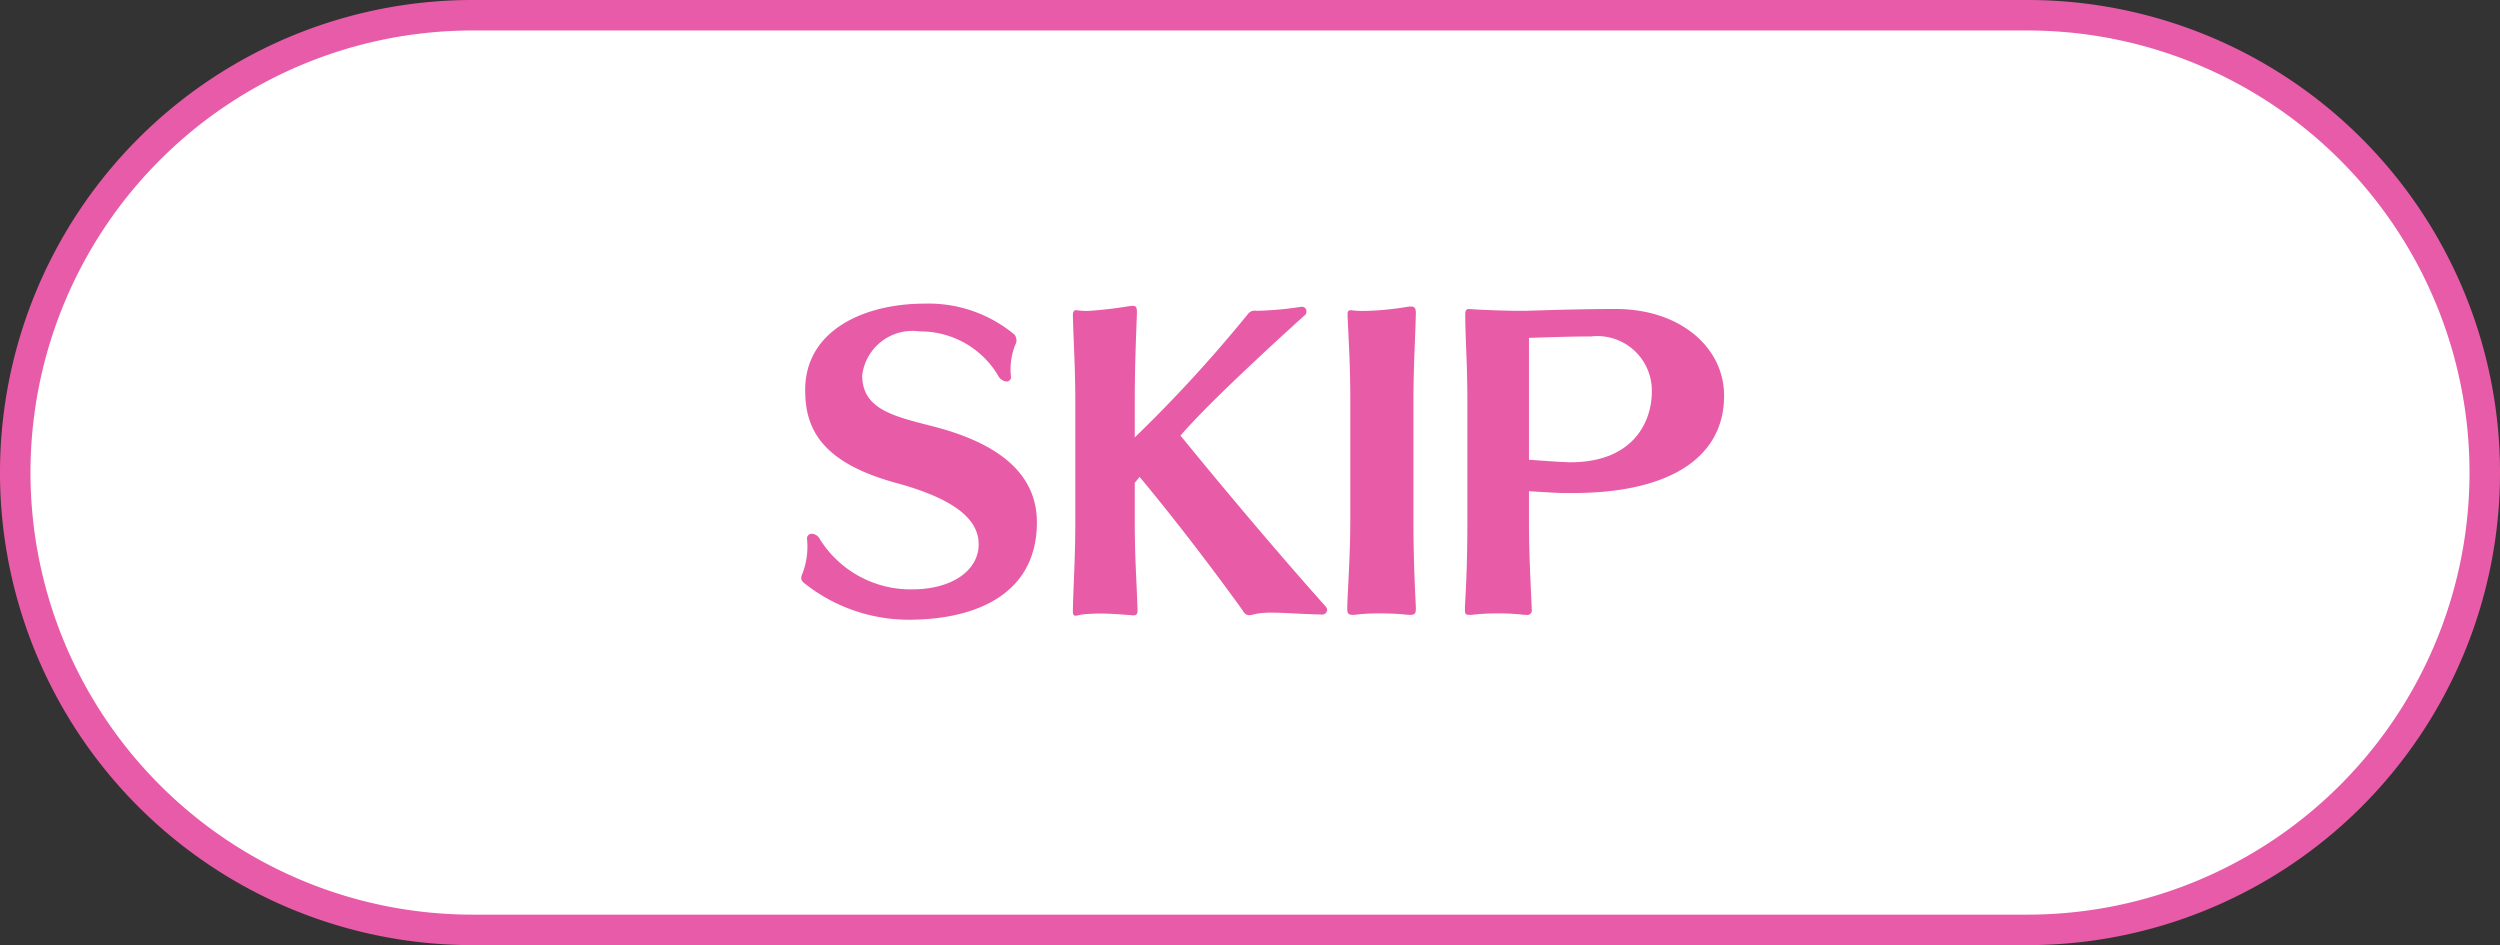
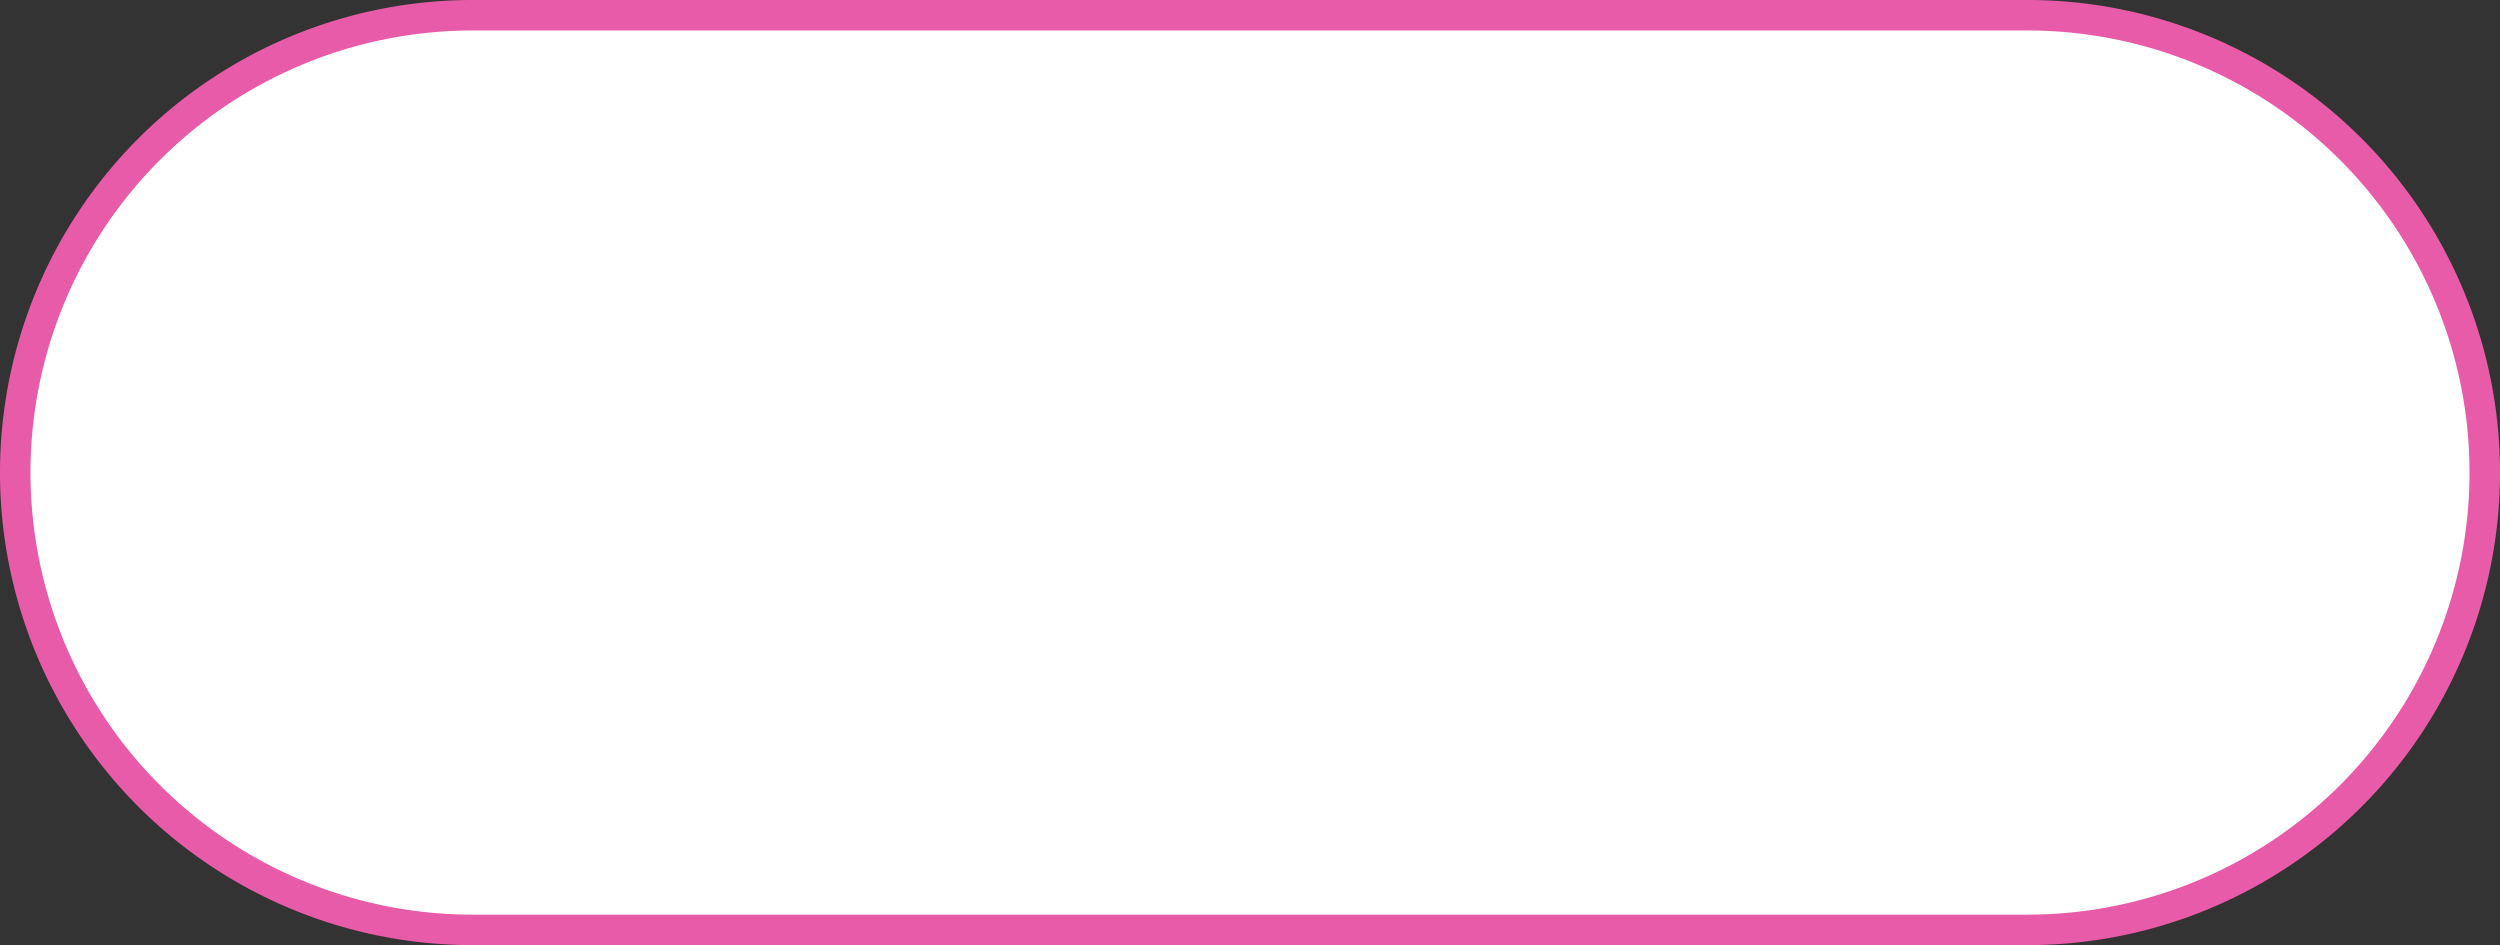
<svg xmlns="http://www.w3.org/2000/svg" id="skip_btn.svg" width="82" height="31" viewBox="0 0 82 31">
  <rect x="0" y="0" width="82" height="31" fill="#333333" stroke="none" />
  <defs>
    <style>
      .cls-1 {
        fill: #fff;
        stroke: #e85ba8;
        stroke-width: 1px;
      }

      .cls-1, .cls-2 {
        fill-rule: evenodd;
      }

      .cls-2 {
        fill: #e85ba7;
      }
    </style>
  </defs>
  <path id="base" class="cls-1" d="M1594,921h51a15,15,0,0,1,0,30h-51A15,15,0,0,1,1594,921Z" transform="translate(-1578.5 -920.5)" />
-   <path id="SKIP" class="cls-2" d="M1612.51,937.635c0-1.32-.85-2.5-3.43-3.156-1.26-.324-2.3-0.552-2.3-1.668a1.66,1.66,0,0,1,1.89-1.44,2.957,2.957,0,0,1,2.57,1.452,0.351,0.351,0,0,0,.28.192,0.146,0.146,0,0,0,.14-0.168,2.113,2.113,0,0,1,.16-1.08,0.254,0.254,0,0,0,.02-0.12,0.347,0.347,0,0,0-.06-0.168,4.406,4.406,0,0,0-2.95-1.02c-1.99,0-3.92.876-3.92,2.832,0,1.164.42,2.352,2.98,3.048,2.16,0.588,2.71,1.32,2.71,2.016,0,0.84-.85,1.476-2.18,1.476a3.512,3.512,0,0,1-3.02-1.632,0.324,0.324,0,0,0-.27-0.192,0.154,0.154,0,0,0-.16.168,2.462,2.462,0,0,1-.16,1.164,0.309,0.309,0,0,0-.03.12,0.193,0.193,0,0,0,.07.144,5.5,5.5,0,0,0,3.45,1.224C1610.55,940.827,1612.51,939.963,1612.51,937.635Zm3.21-1.3,0.16-.192c1.02,1.224,2.23,2.784,3.39,4.392a0.238,0.238,0,0,0,.2.144,1.418,1.418,0,0,0,.24-0.048,2.948,2.948,0,0,1,.5-0.036c0.43,0,.98.048,1.62,0.06a0.165,0.165,0,0,0,.2-0.144,0.2,0.2,0,0,0-.06-0.132c-1.61-1.8-3.48-4.032-4.75-5.592,1.05-1.224,3.85-3.744,4.09-3.96a0.127,0.127,0,0,0,.04-0.108,0.142,0.142,0,0,0-.14-0.156h-0.03a10.93,10.93,0,0,1-1.47.132,0.274,0.274,0,0,0-.28.108,45.642,45.642,0,0,1-3.71,4.044v-1.176c0-1.092.04-2.088,0.07-2.868v-0.072c0-.156-0.03-0.2-0.15-0.2-0.04,0-.07.012-0.11,0.012a13.57,13.57,0,0,1-1.35.156,1.676,1.676,0,0,1-.25-0.012c-0.05,0-.1-0.012-0.14-0.012s-0.1.024-.1,0.156c0.02,0.876.08,1.692,0.08,2.844V937.6c0,1.248-.06,1.98-0.08,2.928v0.024c0,0.108.03,0.144,0.09,0.144a1.422,1.422,0,0,0,.18-0.036,5.169,5.169,0,0,1,.63-0.036c0.29,0,.62.024,0.93,0.048,0.06,0,.11.012,0.15,0.012,0.1,0,.14-0.036.14-0.156v-0.06c-0.03-.936-0.09-1.668-0.09-2.868v-1.26Zm7.07,1.152c0,1.14-.06,1.92-0.1,2.88v0.1c0,0.144.03,0.2,0.18,0.2a0.676,0.676,0,0,0,.15-0.012,6.724,6.724,0,0,1,.73-0.036c0.28,0,.58.012,0.83,0.036a1.133,1.133,0,0,0,.18.012c0.13,0,.18-0.036.18-0.2v-0.048c-0.05-1.02-.08-1.776-0.08-2.94v-3.828c0-1.08.06-2.04,0.08-2.868,0-.168-0.03-0.228-0.16-0.228a0.593,0.593,0,0,0-.14.012,9.516,9.516,0,0,1-1.39.132,2.943,2.943,0,0,1-.32-0.012c-0.05,0-.08-0.012-0.12-0.012-0.07,0-.11.024-0.11,0.132v0.036c0.04,0.936.09,1.62,0.09,2.8v3.852Zm5.86-.876s0.71,0.048,1.09.06h0.36c3.06,0,4.95-1.1,4.95-3.192,0-1.608-1.47-2.844-3.55-2.844-1.37,0-2.88.06-2.98,0.06h-0.16c-0.53,0-1.42-.036-1.67-0.06h-0.02c-0.09,0-.11.084-0.11,0.168,0,0.792.07,1.548,0.07,2.892v3.876c0,1.212-.03,1.944-0.08,2.832v0.108c0,0.12.02,0.156,0.15,0.156a0.911,0.911,0,0,0,.17-0.012q0.36-.036.78-0.036c0.24,0,.5.012,0.74,0.036a0.911,0.911,0,0,0,.17.012,0.148,0.148,0,0,0,.18-0.18v-0.06c-0.04-.888-0.09-1.776-0.09-2.88v-0.936Zm0-5.028s1.29-.048,2.04-0.048a1.789,1.789,0,0,1,1.99,1.812c0,0.96-.58,2.316-2.68,2.316-0.1,0-.2-0.012-0.3-0.012-0.43-.024-1.05-0.072-1.05-0.072v-4Z" transform="translate(-1578.5 -920.5)" />
</svg>